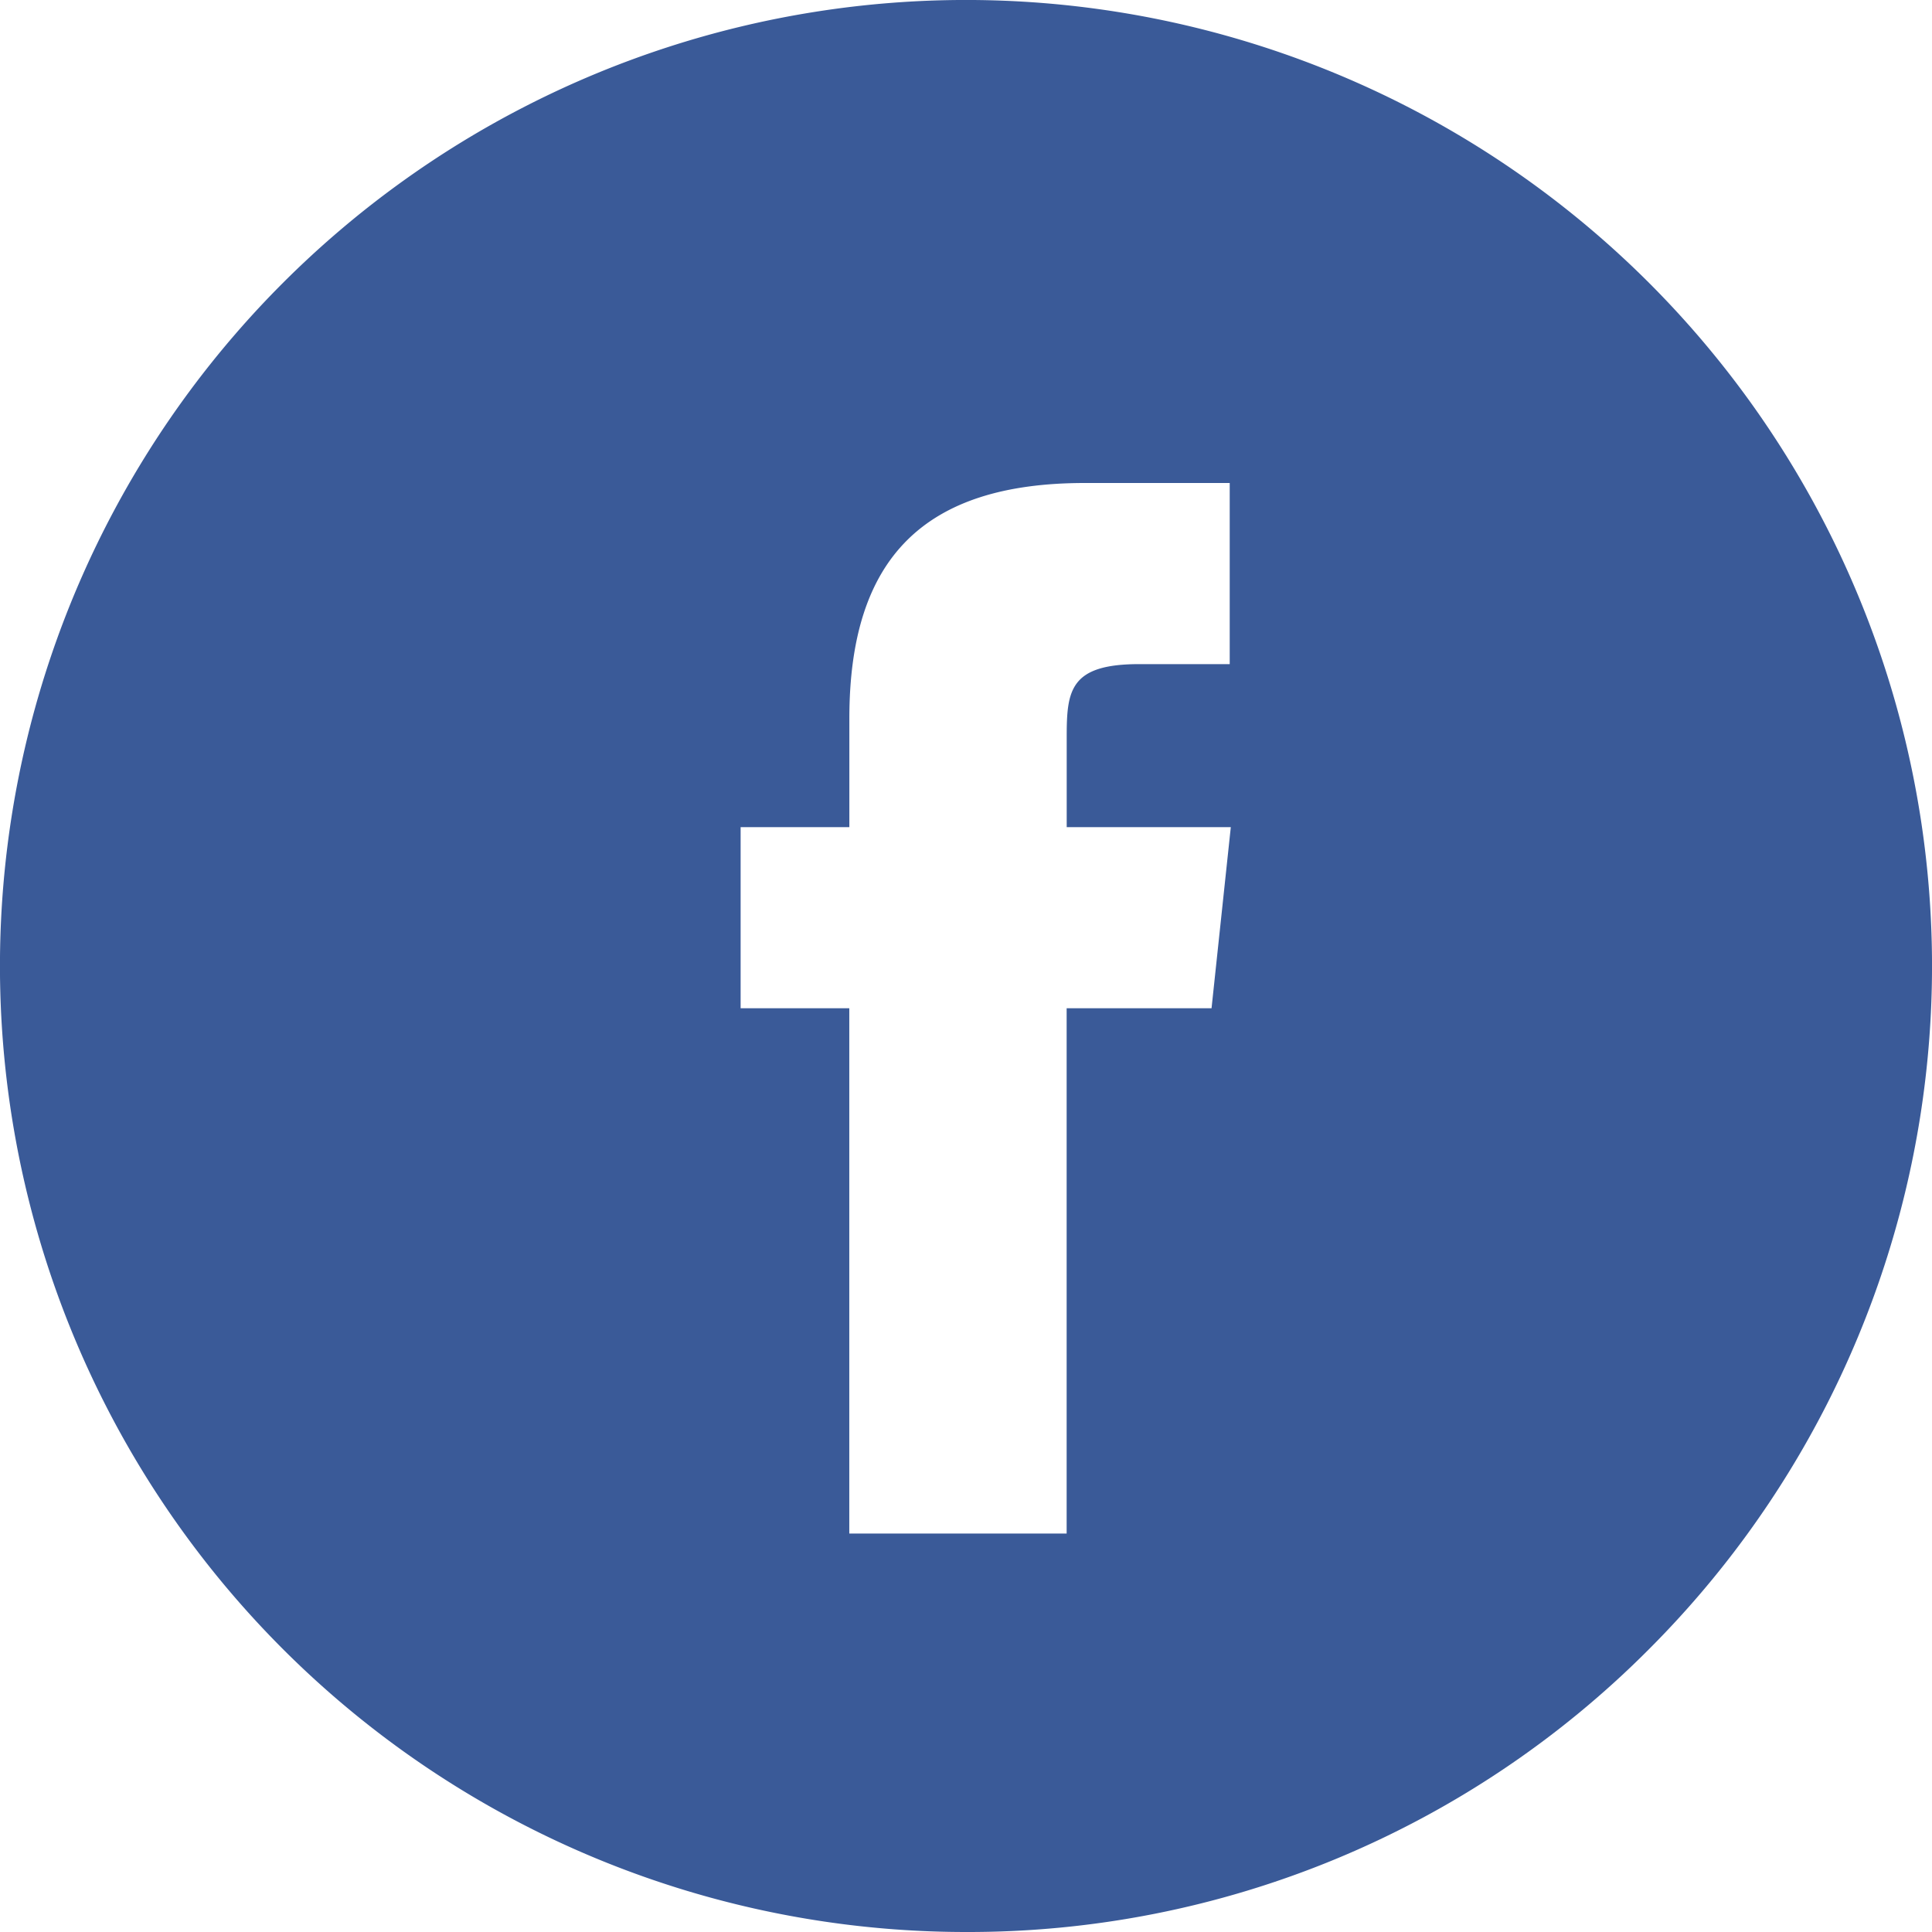
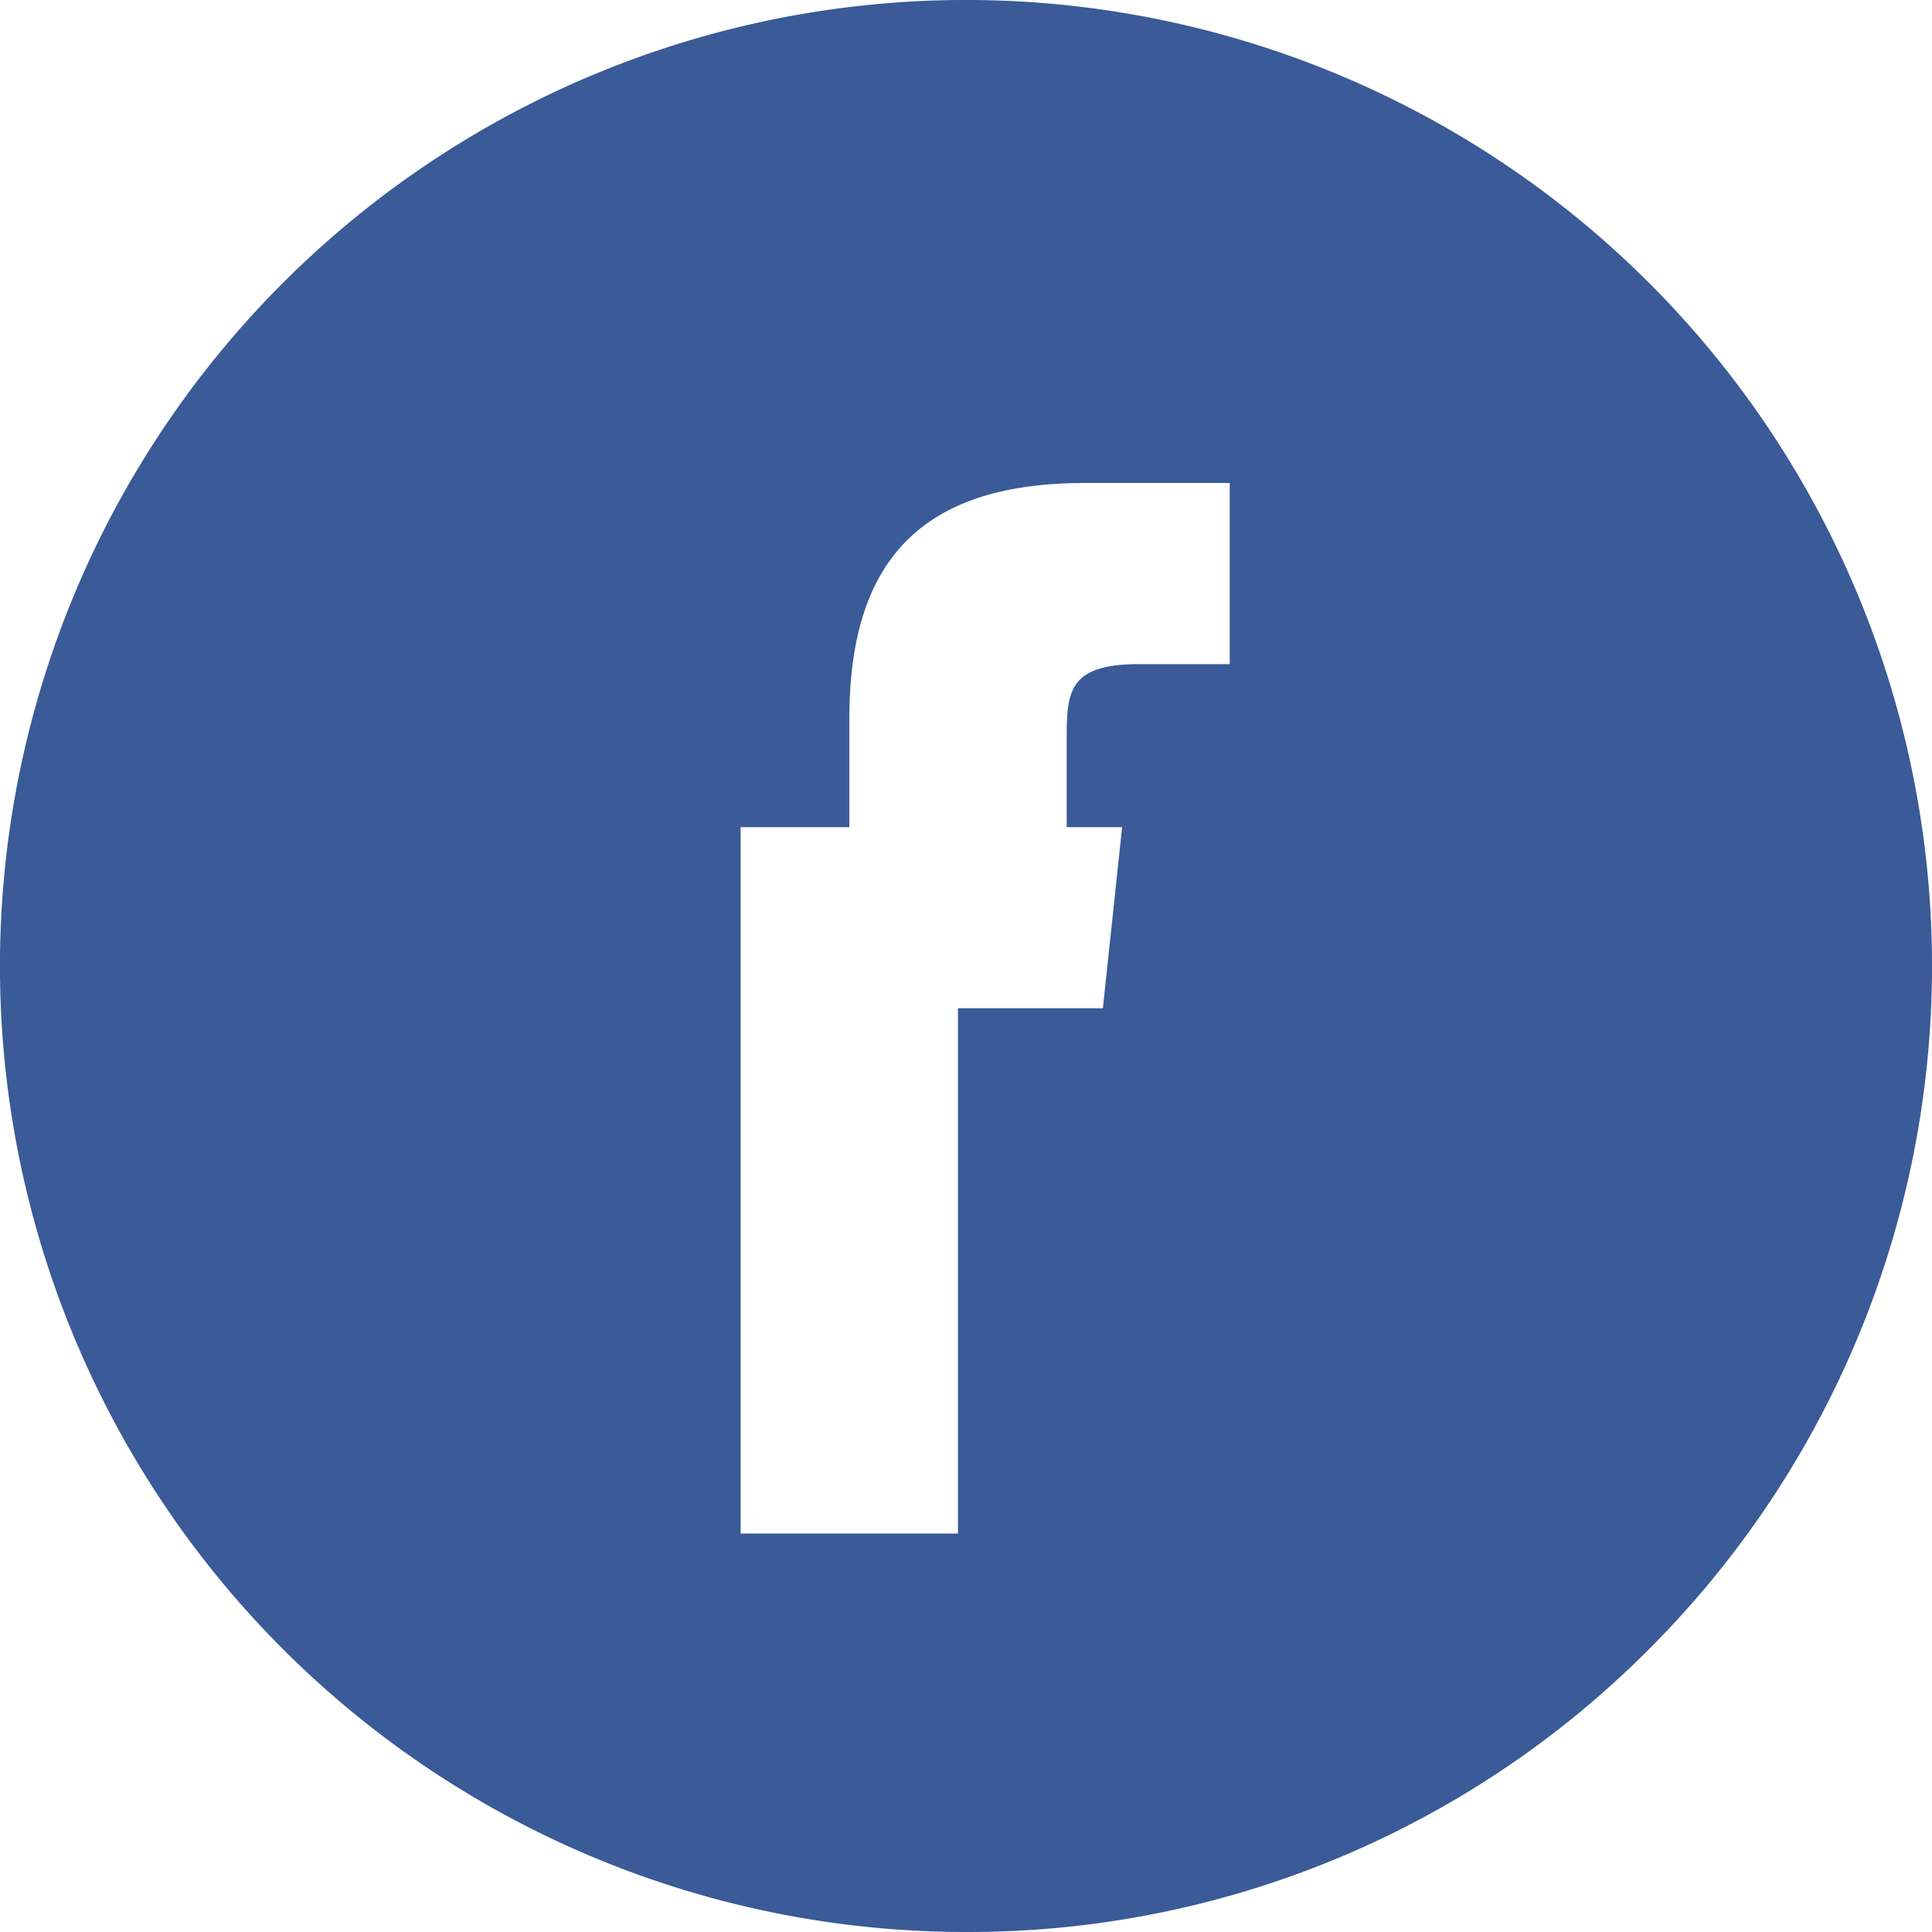
<svg xmlns="http://www.w3.org/2000/svg" id="Social_icons_black" width="32" height="32" viewBox="0 0 32 32">
  <g id="Facebook">
-     <path id="Combined-Shape" d="M16,32A16,16,0,0,1,4.686,4.686,16,16,0,1,1,27.314,27.314,15.9,15.9,0,0,1,16,32ZM12.267,13.7v3h1.8v8.7h3.6V16.7h2.4l.319-3H17.668l0-1.5c0-.767.056-1.2,1.2-1.2h1.5V8h-2.4c-2.662,0-3.9,1.24-3.9,3.9v1.8Z" fill="#3a5a98" />
+     <path id="Combined-Shape" d="M16,32A16,16,0,0,1,4.686,4.686,16,16,0,1,1,27.314,27.314,15.9,15.9,0,0,1,16,32ZM12.267,13.7v3v8.7h3.6V16.7h2.4l.319-3H17.668l0-1.5c0-.767.056-1.2,1.2-1.2h1.5V8h-2.4c-2.662,0-3.9,1.24-3.9,3.9v1.8Z" fill="#3a5a98" />
  </g>
</svg>